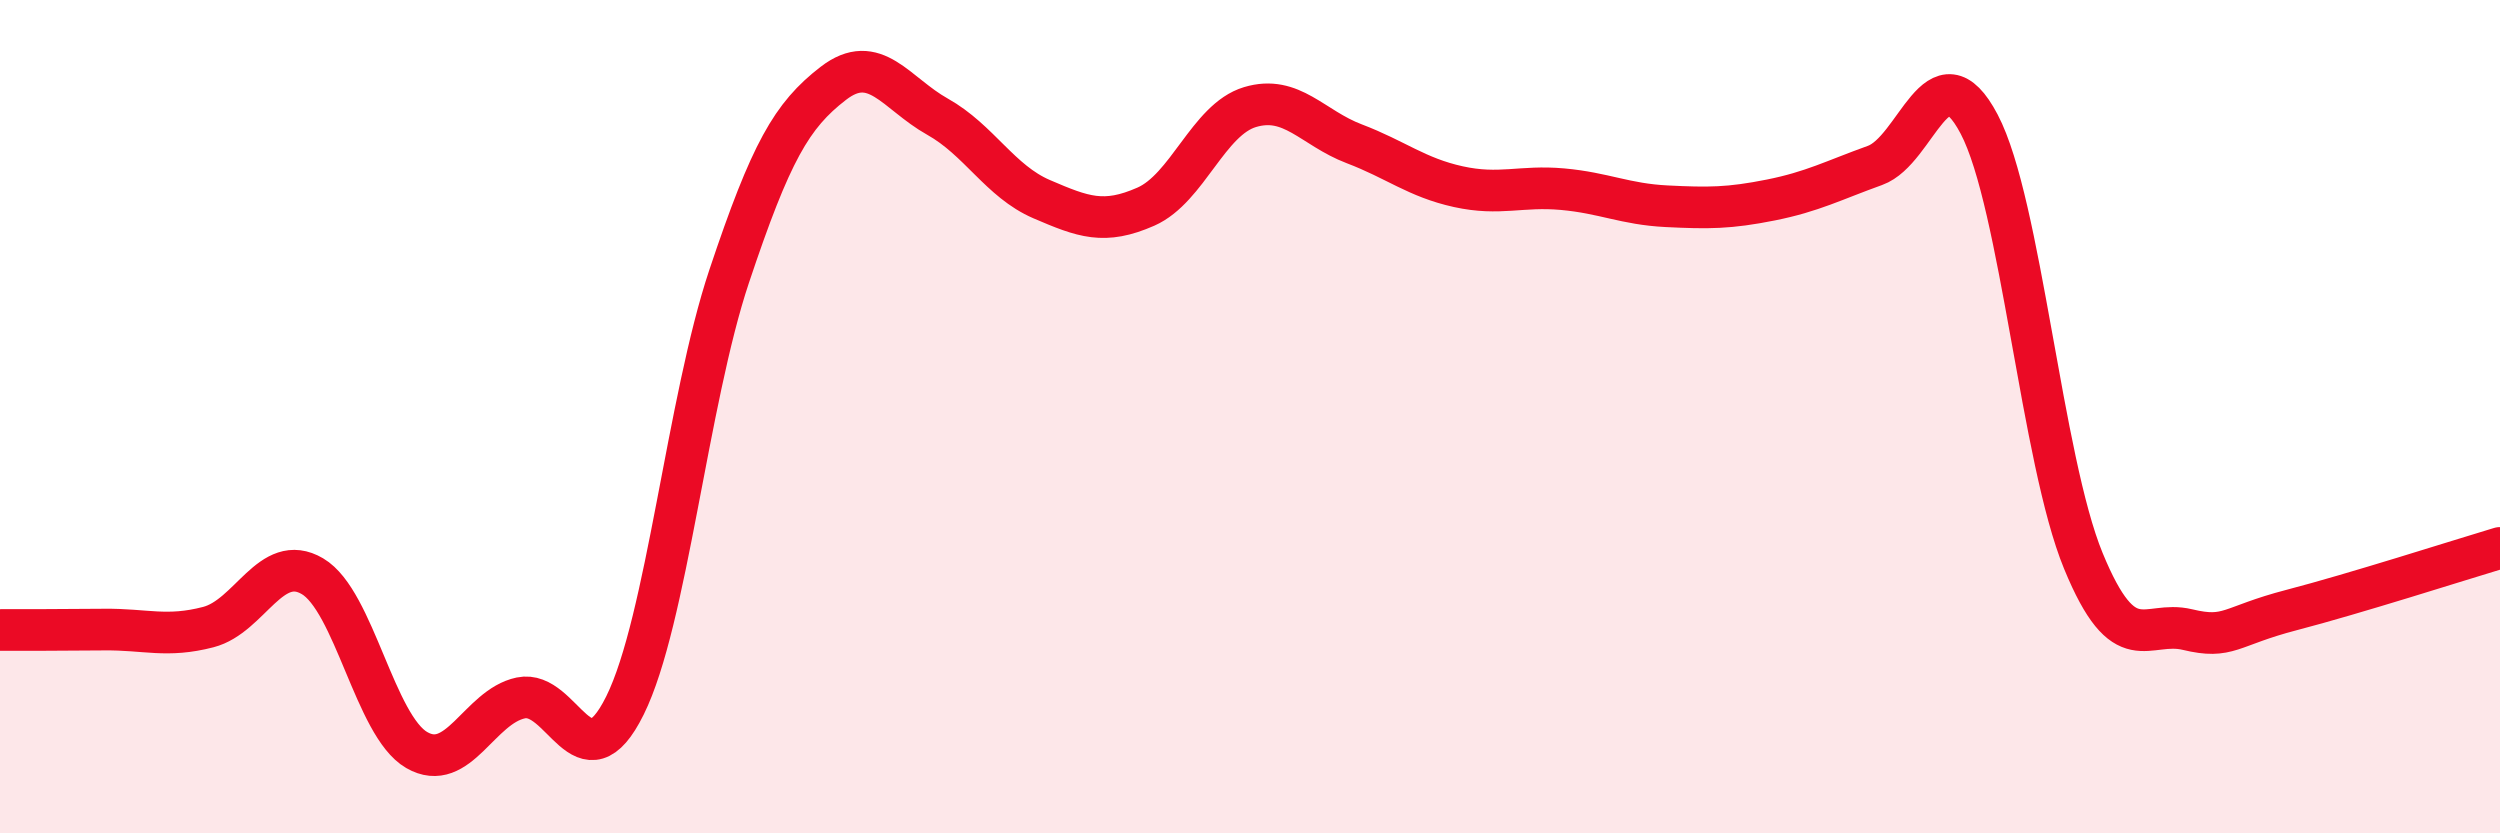
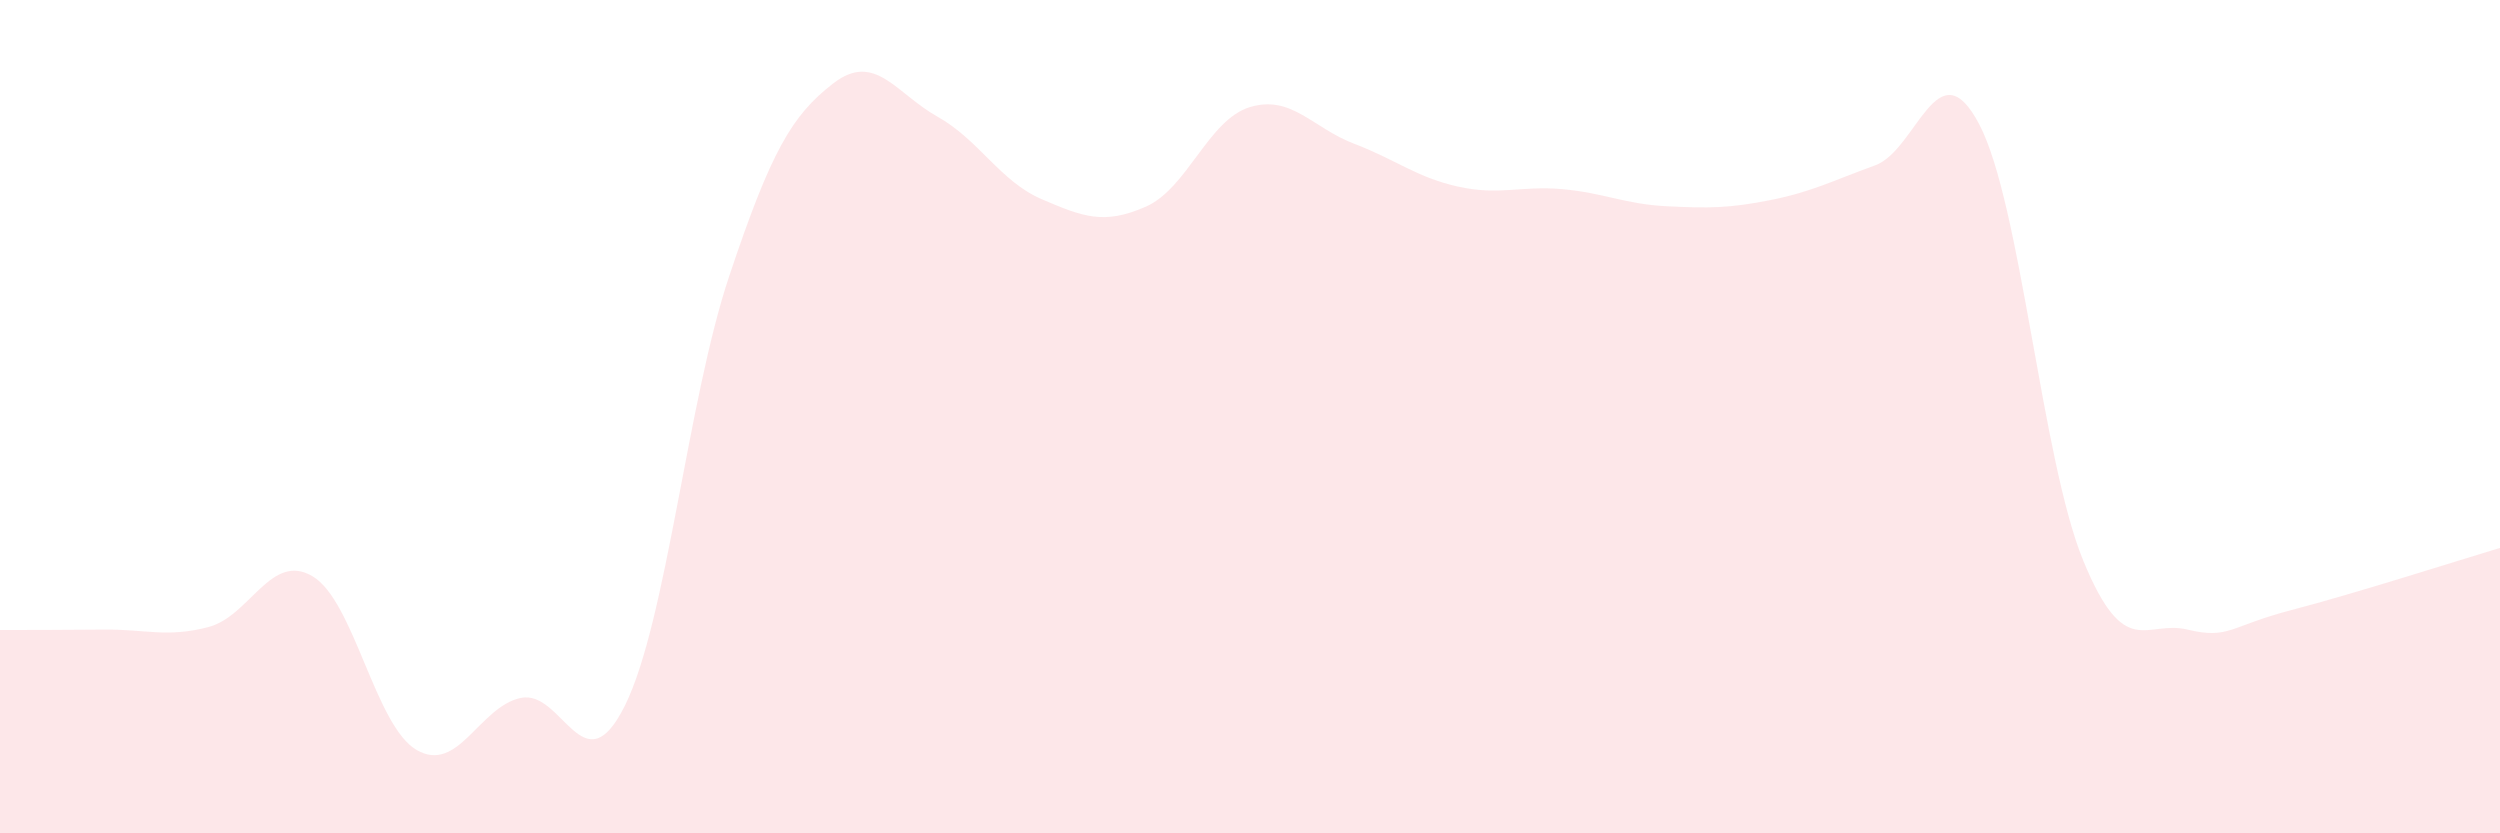
<svg xmlns="http://www.w3.org/2000/svg" width="60" height="20" viewBox="0 0 60 20">
  <path d="M 0,15.12 C 0.5,15.12 1.5,15.12 2.5,15.11 C 3.5,15.1 4,15.31 5,15.05 C 6,14.79 6.5,13.24 7.5,13.83 C 8.5,14.42 9,17.42 10,18 C 11,18.58 11.5,16.96 12.5,16.75 C 13.5,16.54 14,18.95 15,16.93 C 16,14.91 16.5,9.62 17.5,6.63 C 18.5,3.64 19,2.77 20,2 C 21,1.23 21.5,2.24 22.5,2.8 C 23.5,3.36 24,4.35 25,4.78 C 26,5.21 26.5,5.4 27.5,4.96 C 28.5,4.52 29,2.87 30,2.57 C 31,2.27 31.5,3.07 32.5,3.45 C 33.5,3.83 34,4.26 35,4.48 C 36,4.7 36.5,4.45 37.5,4.54 C 38.5,4.63 39,4.9 40,4.95 C 41,5 41.5,5 42.5,4.8 C 43.5,4.6 44,4.33 45,3.97 C 46,3.61 46.5,1.08 47.5,2.98 C 48.5,4.88 49,11.03 50,13.46 C 51,15.89 51.5,14.87 52.5,15.11 C 53.5,15.35 53.5,15.03 55,14.64 C 56.5,14.25 59,13.45 60,13.15L60 20L0 20Z" fill="#EB0A25" opacity="0.1" stroke-linecap="round" stroke-linejoin="round" />
-   <path d="M 0,15.12 C 0.5,15.12 1.5,15.12 2.5,15.11 C 3.5,15.1 4,15.31 5,15.05 C 6,14.79 6.5,13.24 7.5,13.83 C 8.5,14.42 9,17.42 10,18 C 11,18.58 11.5,16.96 12.5,16.75 C 13.5,16.54 14,18.95 15,16.93 C 16,14.91 16.5,9.62 17.5,6.63 C 18.5,3.64 19,2.77 20,2 C 21,1.23 21.5,2.24 22.5,2.8 C 23.5,3.36 24,4.35 25,4.78 C 26,5.21 26.5,5.4 27.5,4.96 C 28.5,4.52 29,2.87 30,2.57 C 31,2.27 31.5,3.07 32.5,3.45 C 33.5,3.83 34,4.26 35,4.48 C 36,4.7 36.5,4.45 37.5,4.54 C 38.5,4.63 39,4.9 40,4.95 C 41,5 41.5,5 42.5,4.8 C 43.5,4.6 44,4.33 45,3.97 C 46,3.61 46.5,1.08 47.5,2.98 C 48.5,4.88 49,11.03 50,13.46 C 51,15.89 51.5,14.87 52.5,15.11 C 53.5,15.35 53.5,15.03 55,14.64 C 56.5,14.25 59,13.45 60,13.15" stroke="#EB0A25" stroke-width="1" fill="none" stroke-linecap="round" stroke-linejoin="round" />
</svg>